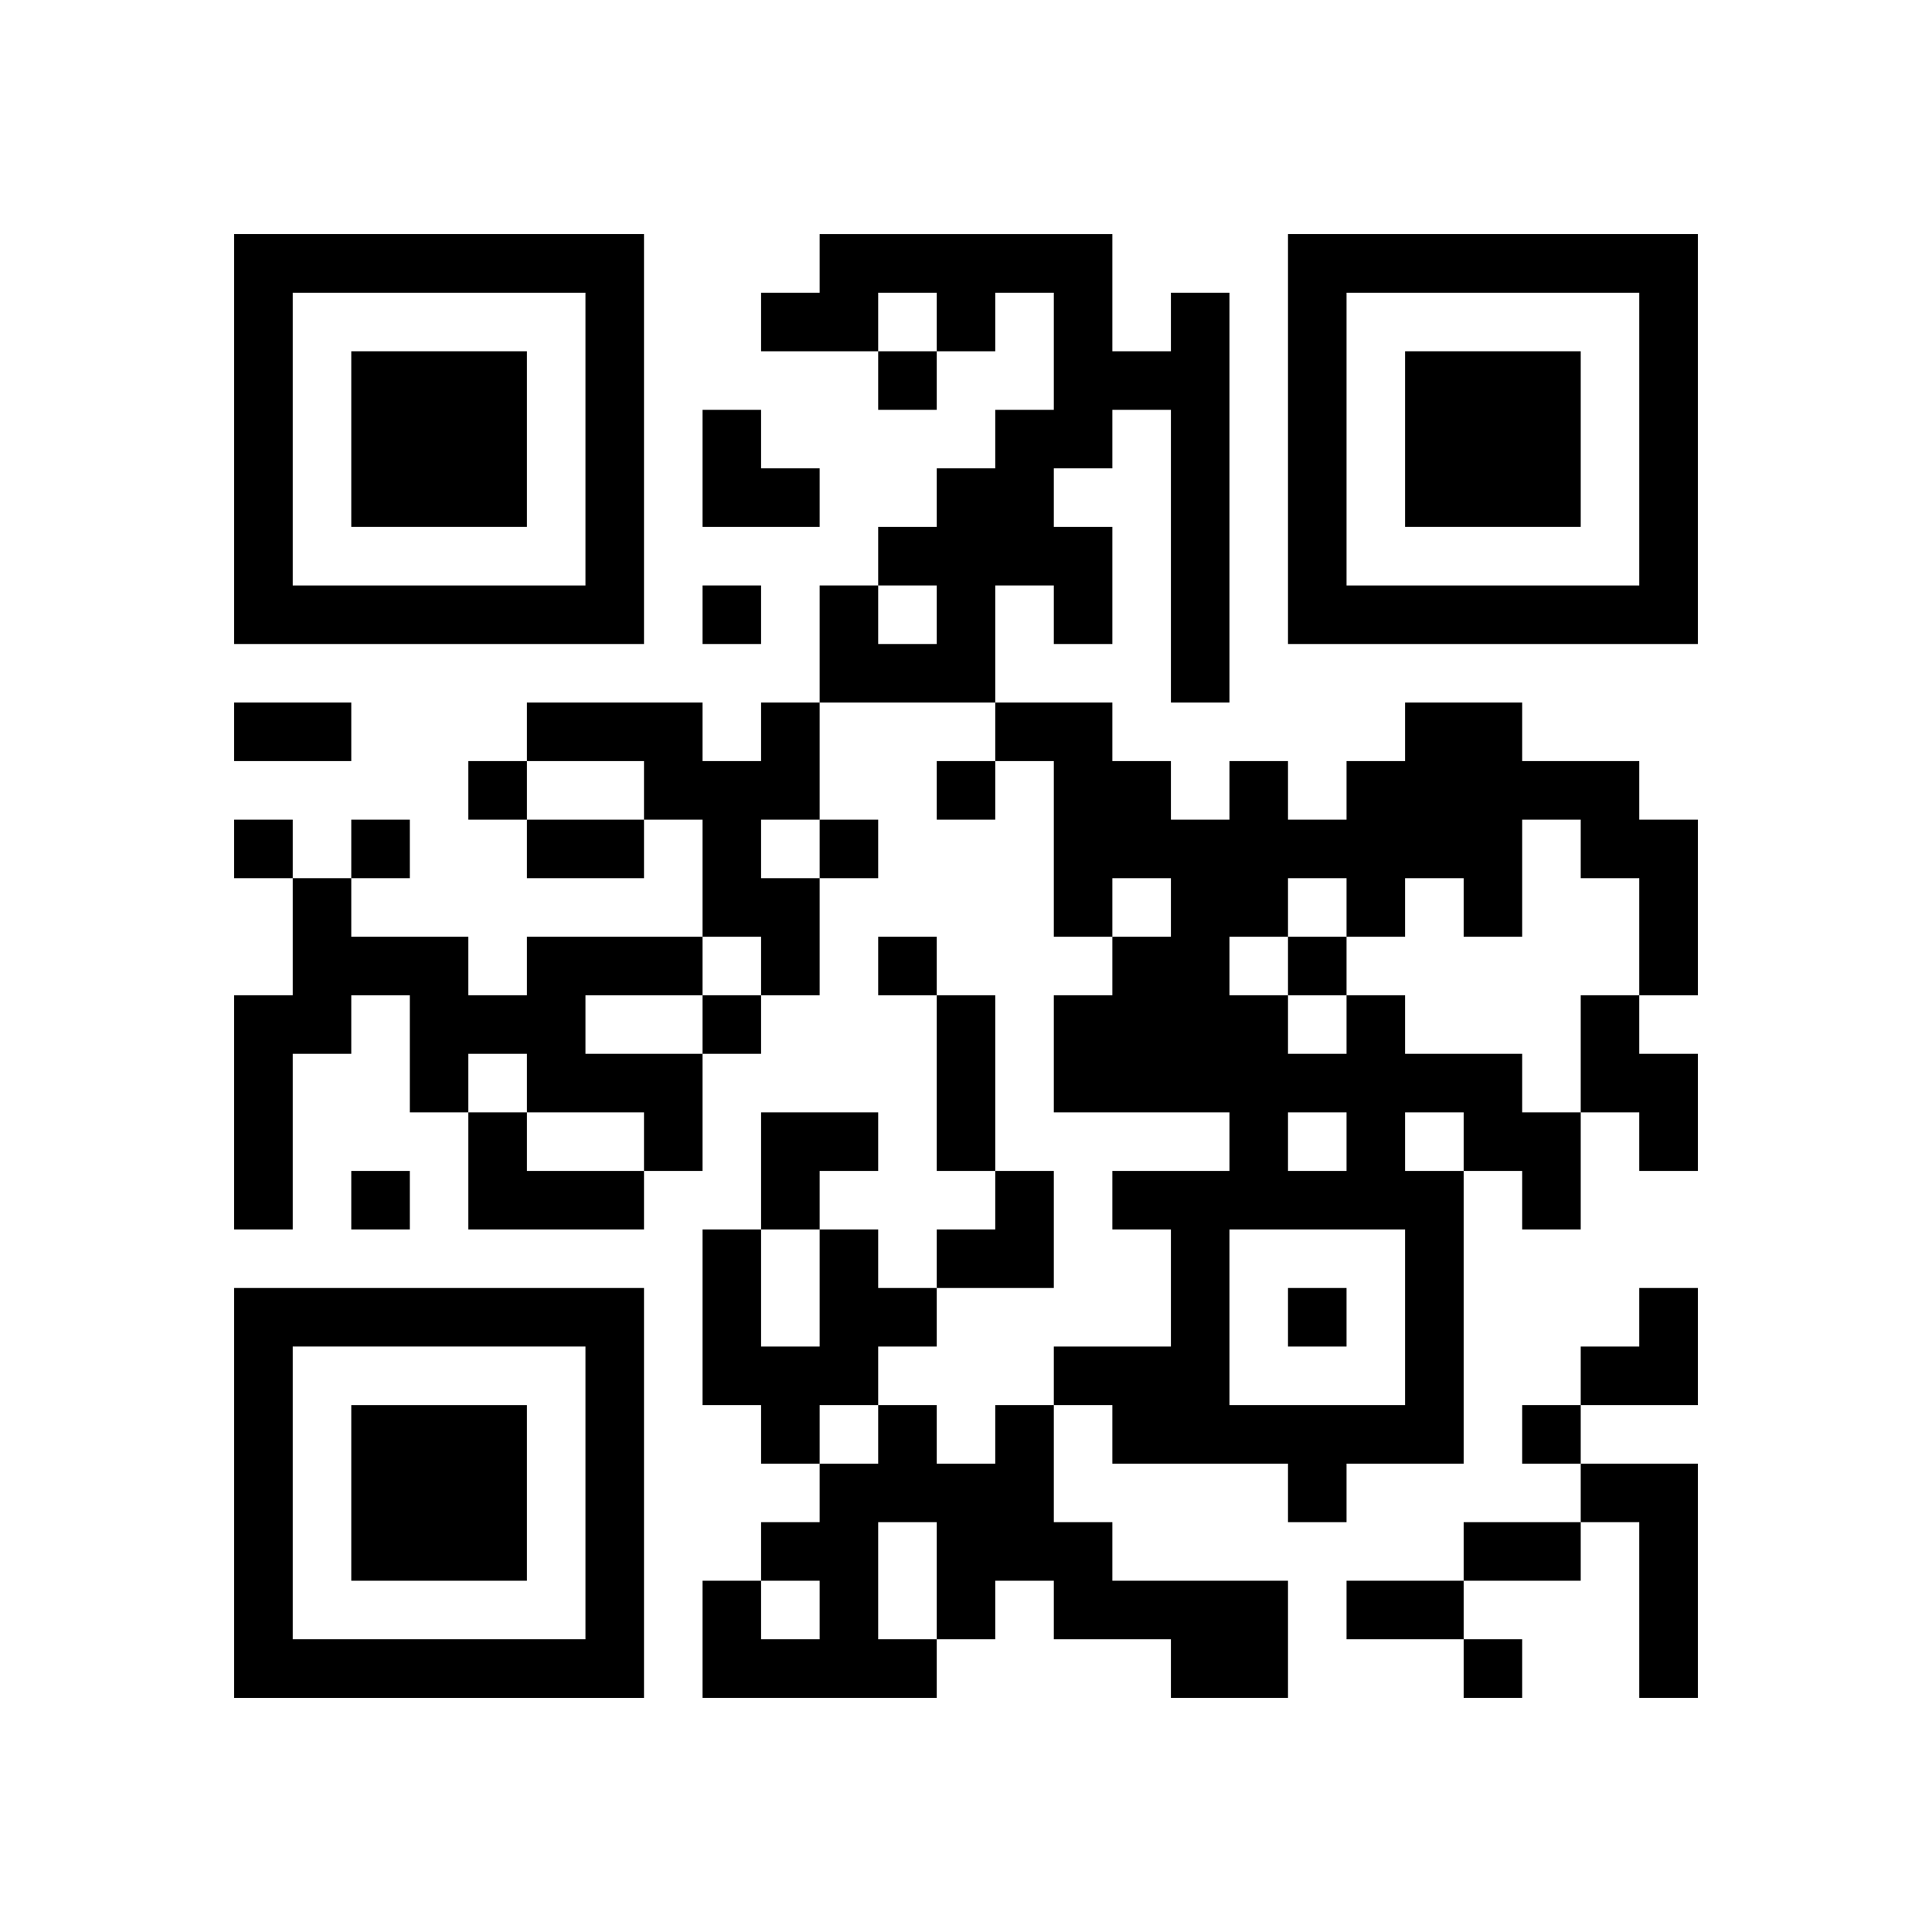
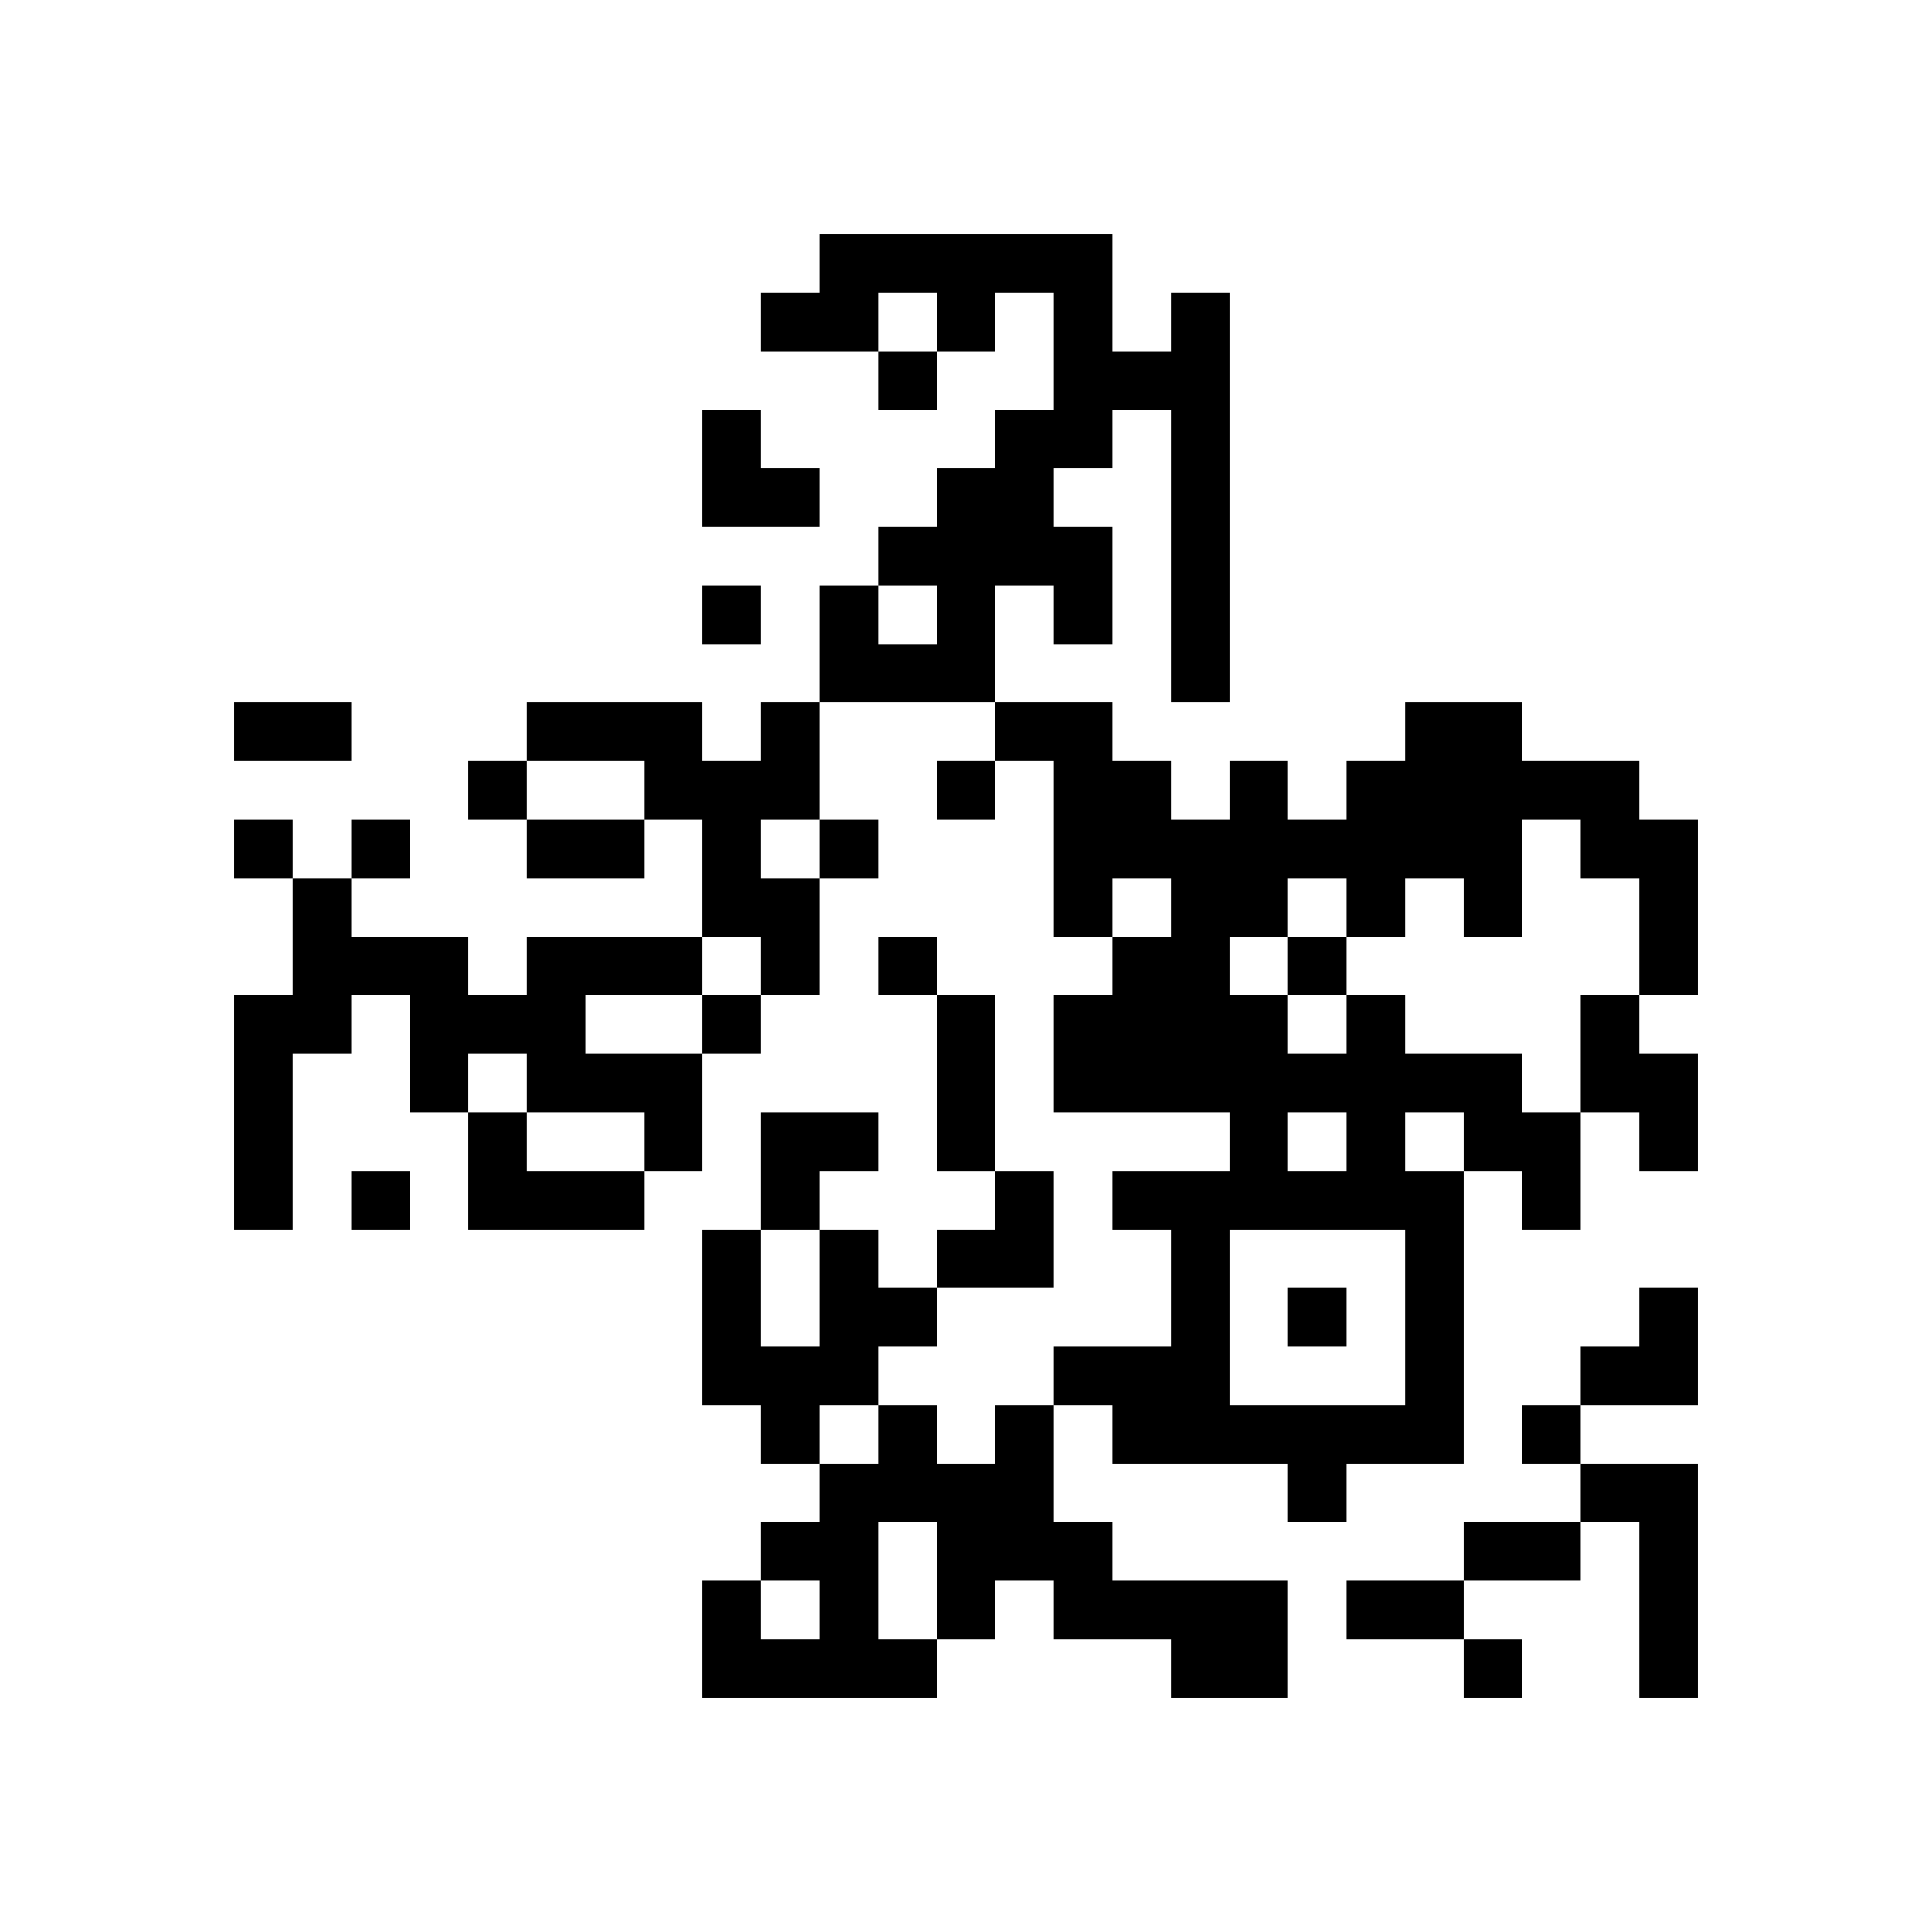
<svg xmlns="http://www.w3.org/2000/svg" xmlns:xlink="http://www.w3.org/1999/xlink" version="1.1" id="Layer_1" x="0px" y="0px" viewBox="-4 -4 33 33" width="132" height="132" style="enable-background:new 0 0 550 550;" xml:space="preserve">
  <symbol id="tracker">
-     <path d="m 0 7 0 7 7 0 0 -7 -7 0 z m 1 1 5 0 0 5 -5 0 0 -5 z m 1 1 0 3 3 0 0 -3 -3 0 z" style="fill:#000000;stroke:none" />
-   </symbol>
+     </symbol>
  <use x="0" y="-7" xlink:href="#tracker" />
  <use x="0" y="11" xlink:href="#tracker" />
  <use x="18" y="-7" xlink:href="#tracker" />
  <path d="M16,1 h1v7h-1v-5h-1v1h-1v1h1v2h-1v-1h-1v2h-3v-2h1v1h1v-1h-1v-1h1v-1h1v-1h1v-2h-1v1h-1v-1h-1v1h-2v-1h1v-1h5v2h1v-1 M9,8 h1v2h-1v1h1v2h-1v-1h-1v-2h-1v-1h-2v-1h3v1h1v-1 M5,12 h3v1h-2v1h2v2h-1v-1h-2v-1h-1v1h-1v-2h-1v1h-1v3h-1v-4h1v-2h1v1h2v1h1v-1 M19,13 h1v1h2v1h1v2h-1v-1h-1v5h-2v1h-1v-1h-3v-1h-1v-1h2v-2h-1v-1h2v-1h-3v-2h1v-1h1v-1h-1v1h-1v-3h-1v-1h2v1h1v1h1v-1h1v1h1v-1h1v-1h2v1h2v1h1v3h-1v-2h-1v-1h-1v2h-1v-1h-1v1h-1v-1h-1v1h-1v1h1v1h1v-1 M18,15 v1h1v-1h-1 M20,15 v1h1v-1h-1 M17,17 v3h3v-3h-3 M23,13 h1v1h1v2h-1v-1h-1v-2 M4,15 h1v1h2v1h-3v-2 M10,17 h1v1h1v1h-1v1h-1v1h-1v-1h-1v-3h1v2h1v-2 M13,20 h1v2h1v1h3v2h-2v-1h-2v-1h-1v1h-1v1h-4v-2h1v1h1v-1h-1v-1h1v-1h1v-1h1v1h1v-1 M11,22 v2h1v-2h-1 M23,21 h2v4h-1v-3h-1v-1 M11,2 v1h1v-1h-1 M8,6 v1h1v-1h-1 M4,9 v1h1v-1h-1 M12,9 v1h1v-1h-1 M0,10 v1h1v-1h-1 M2,10 v1h1v-1h-1 M10,10 v1h1v-1h-1 M11,12 v1h1v-1h-1 M18,12 v1h1v-1h-1 M8,13 v1h1v-1h-1 M2,16 v1h1v-1h-1 M18,18 v1h1v-1h-1 M22,20 v1h1v-1h-1 M21,24 v1h1v-1h-1 M0,8 h2v1h-2v-1 M5,10 h2v1h-2v-1 M12,13 h1v3h-1v-3 M21,22 h2v1h-2v-1 M19,23 h2v1h-2v-1 M8,3 h1v1h1v1h-2z M9,15 h2v1h-1v1h-1z M12,16 m1,0h1v2h-2v-1h1z M23,18 m1,0h1v2h-2v-1h1z" style="fill:#000000;stroke:none" />
</svg>